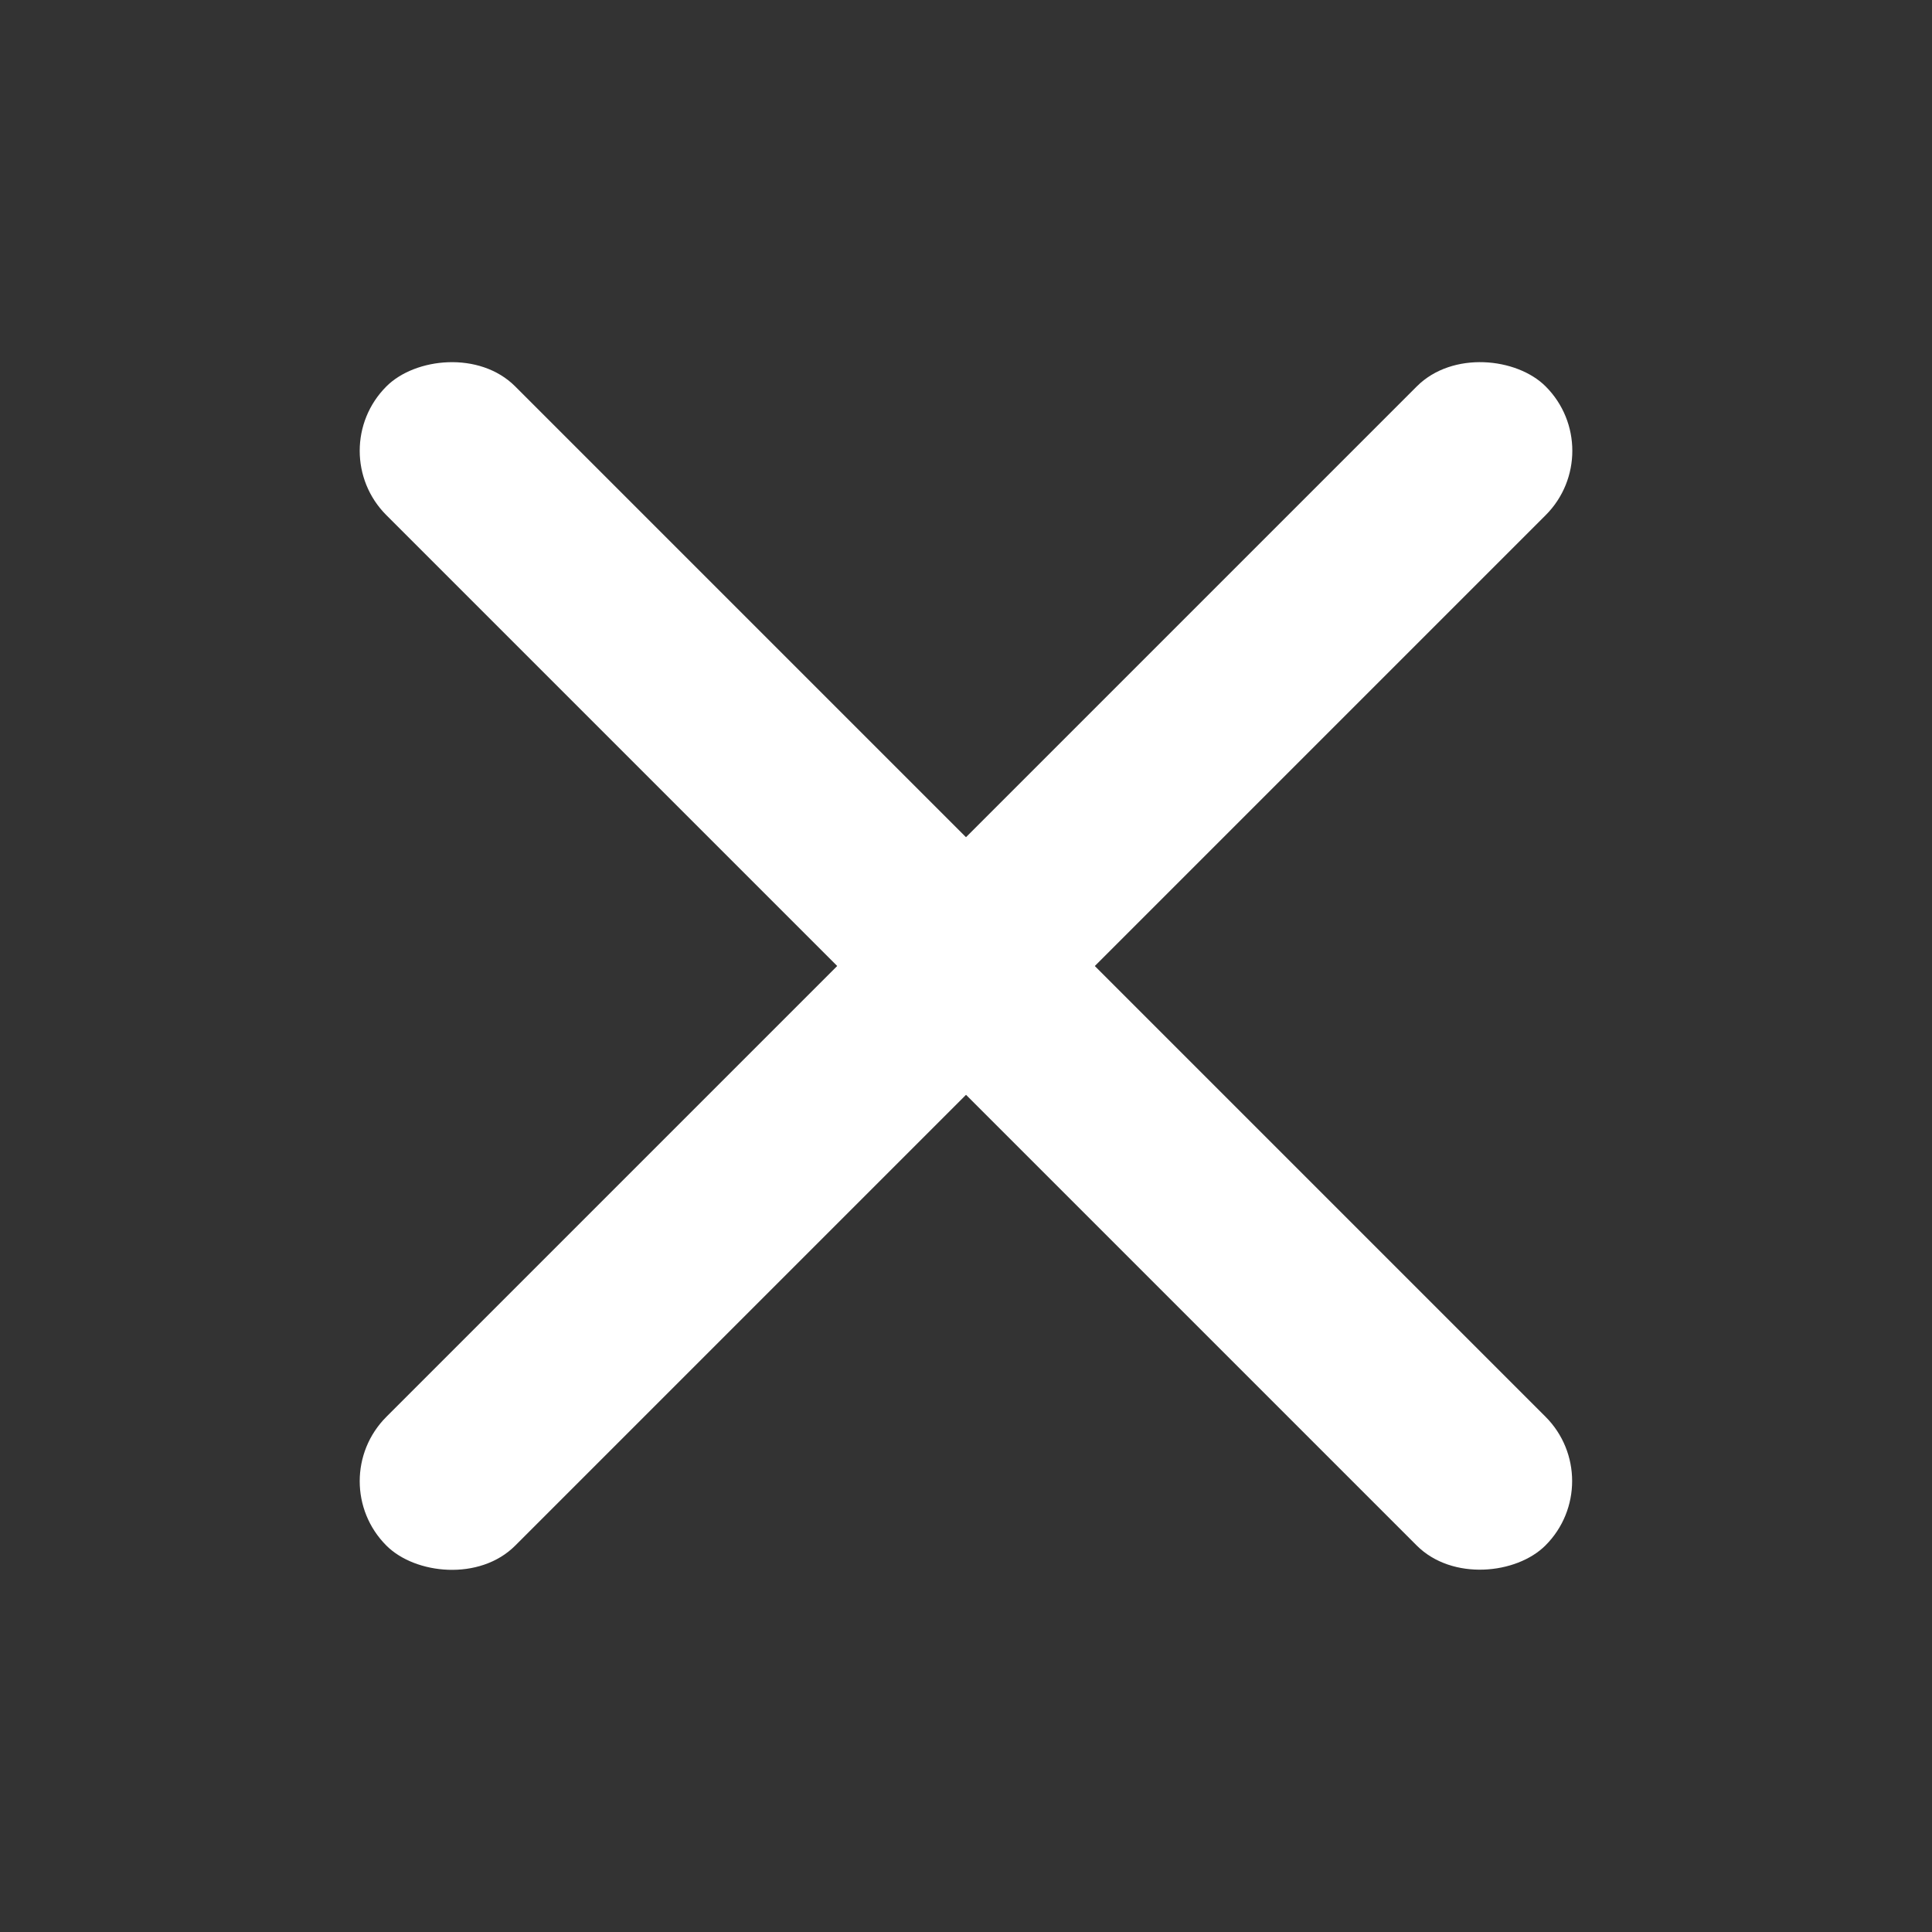
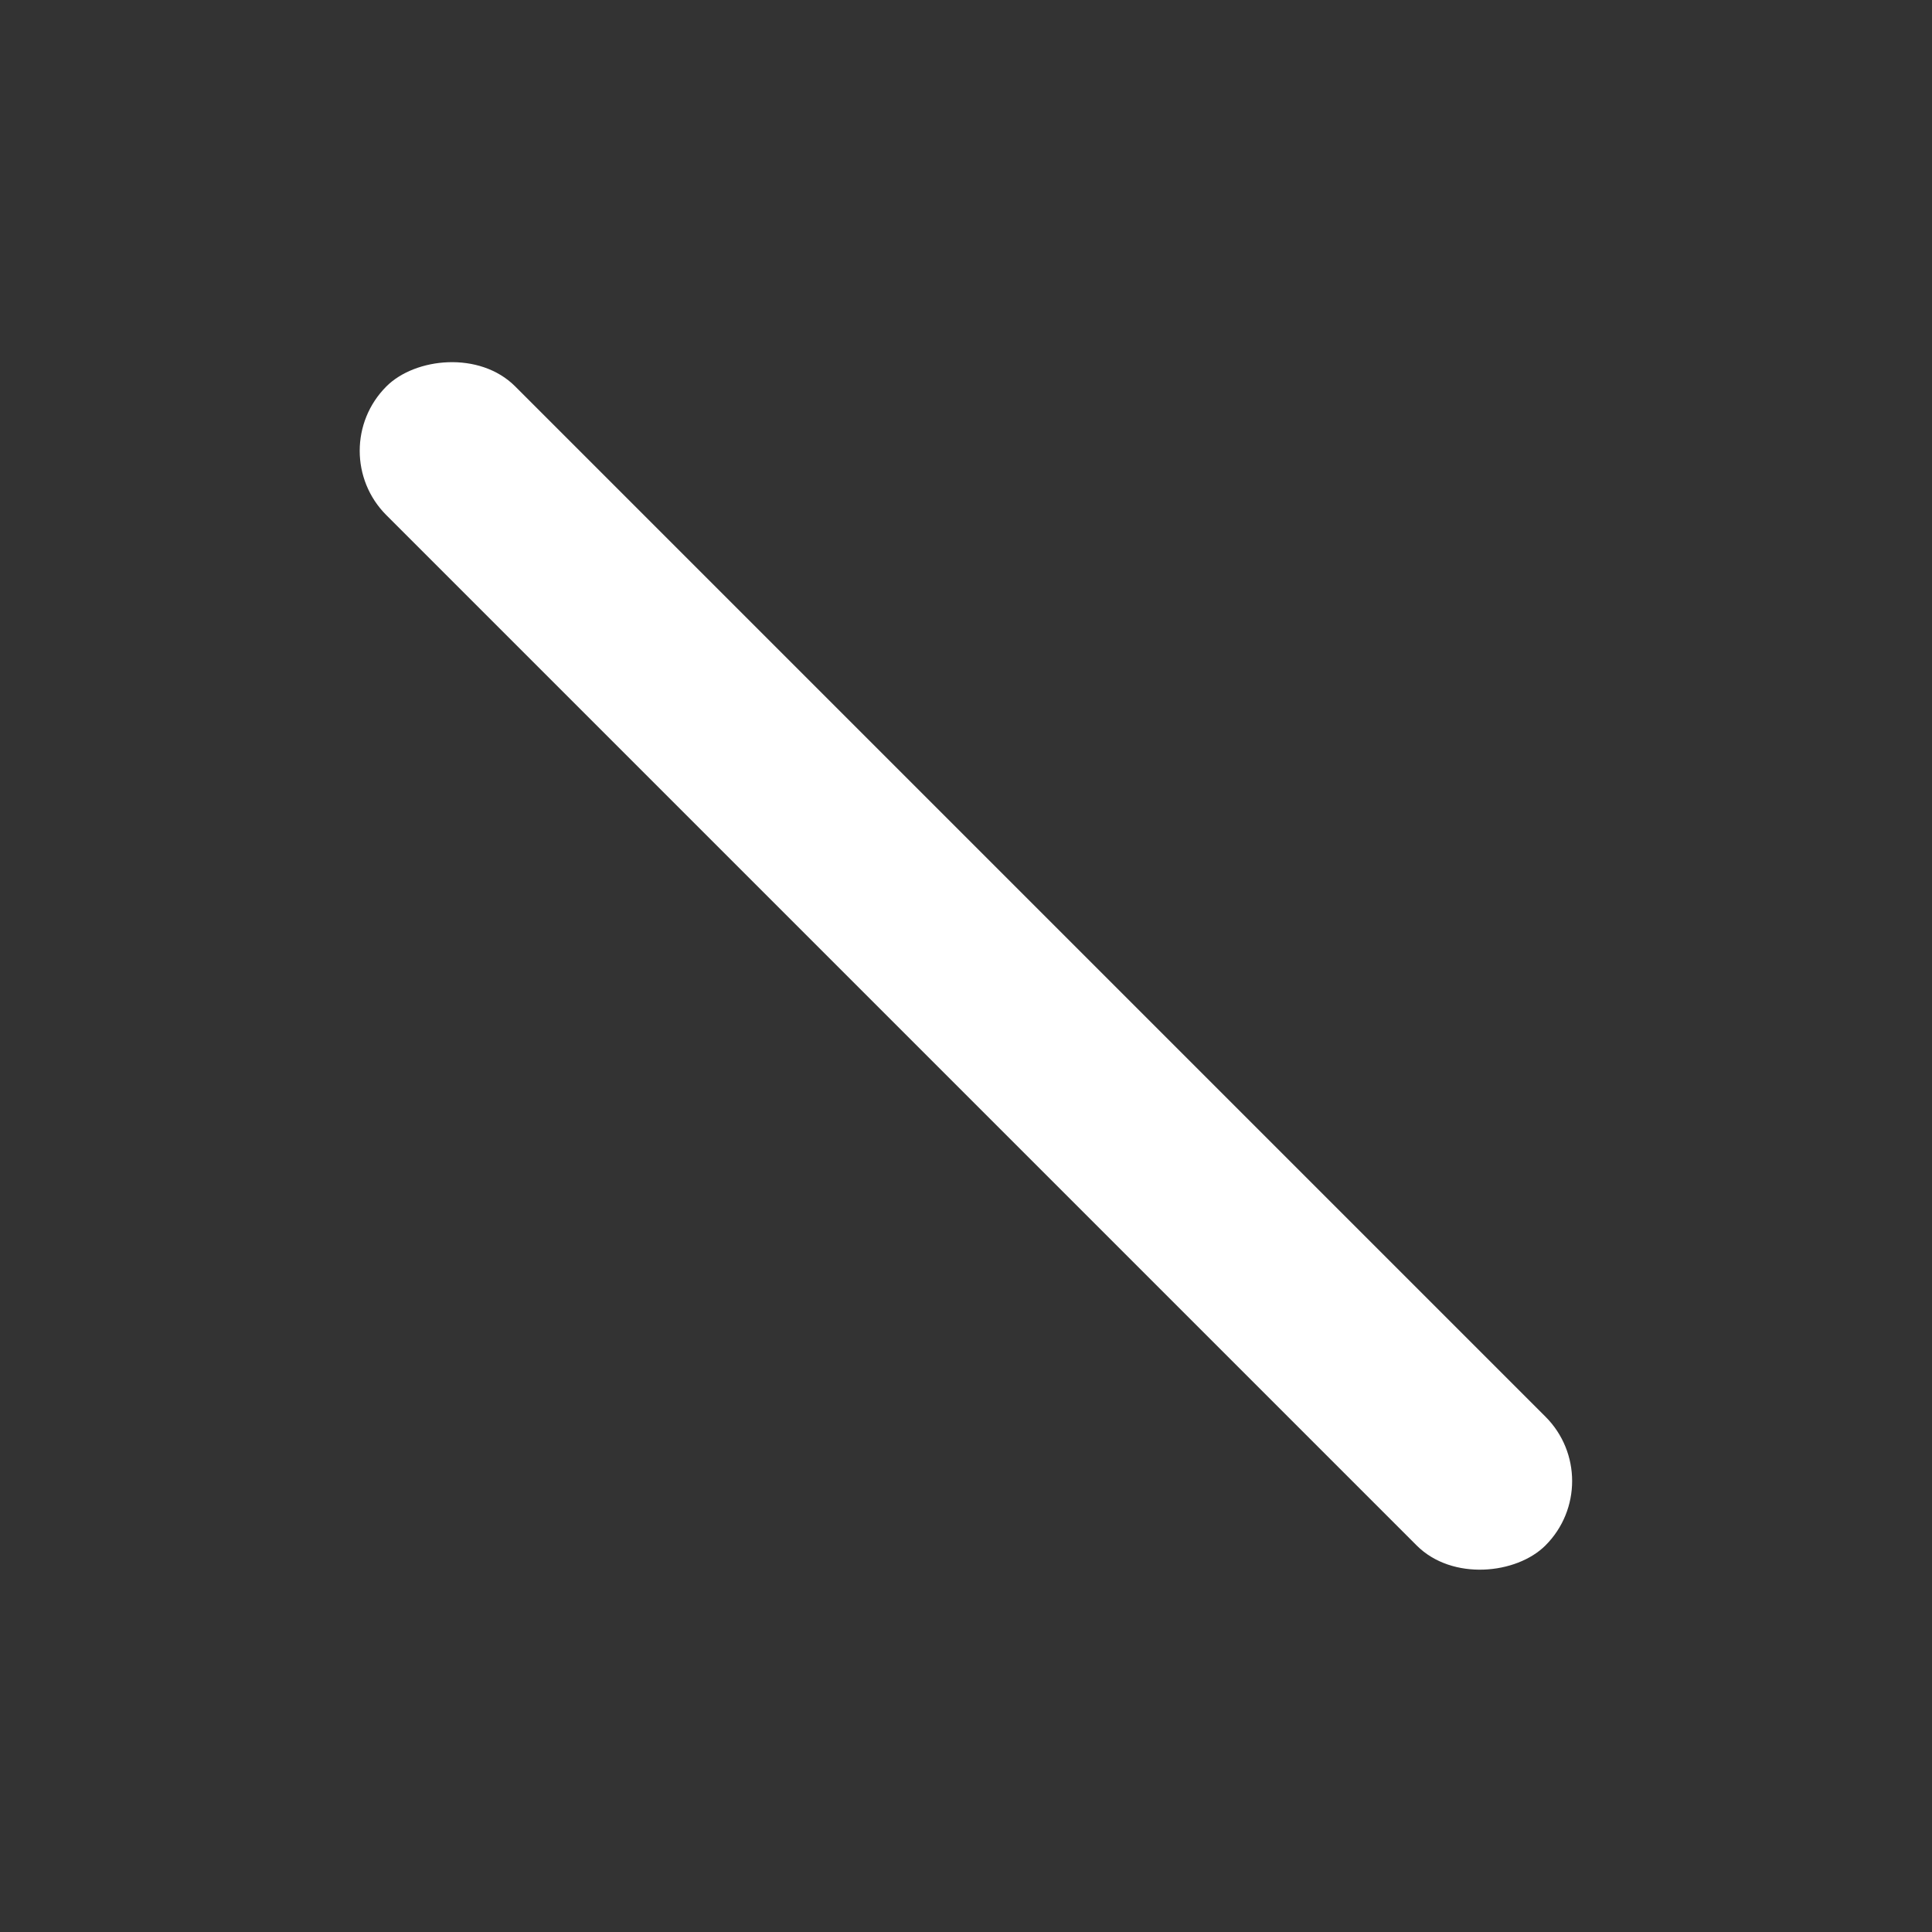
<svg xmlns="http://www.w3.org/2000/svg" width="24" height="24" viewBox="0 0 24 24" fill="none">
  <rect x="0" y="0" width="24" height="24" fill="#333333" stroke="none" />
  <g id="å³é­">
    <g id="Group 1000003109">
-       <rect id="Rectangle 34625905" x="4" y="18.4" width="20.365" height="2.263" rx="1.131" transform="rotate(-45 4 18.4)" fill="white" />
      <rect id="Rectangle 34625906" width="20.365" height="2.263" rx="1.131" transform="matrix(0.707 0.707 0.707 -0.707 4 5.6)" fill="white" />
    </g>
  </g>
</svg>